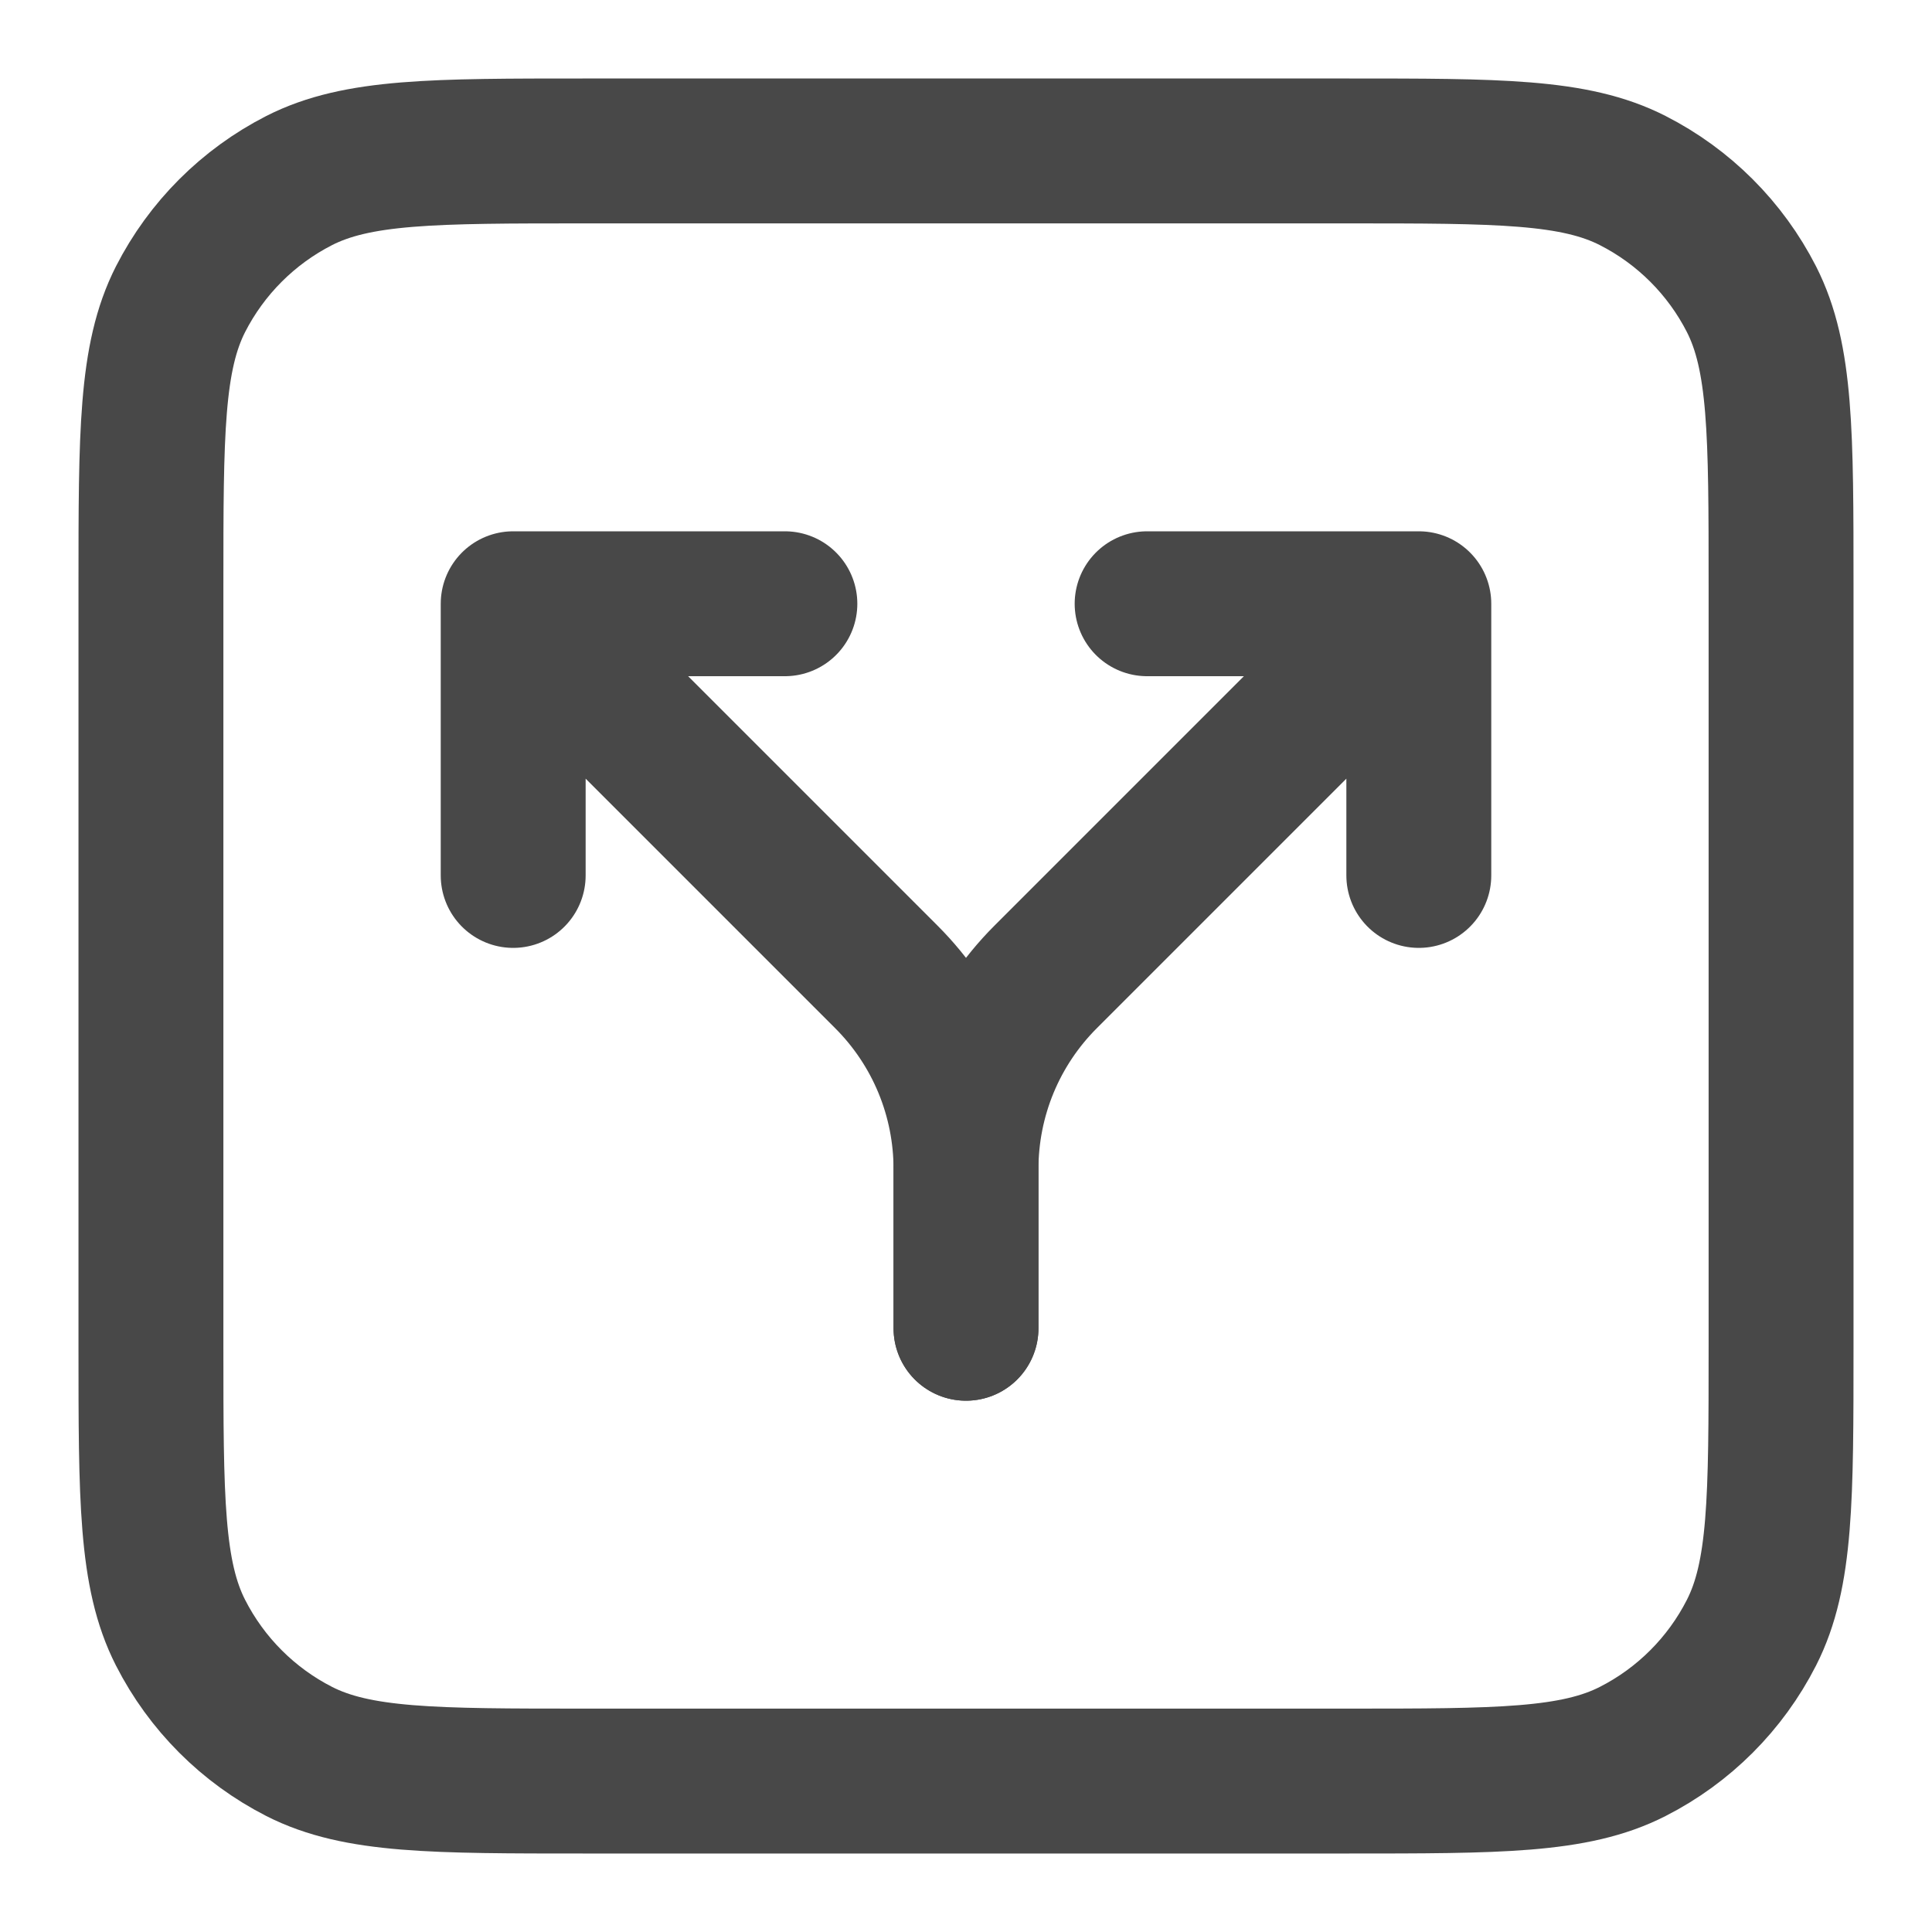
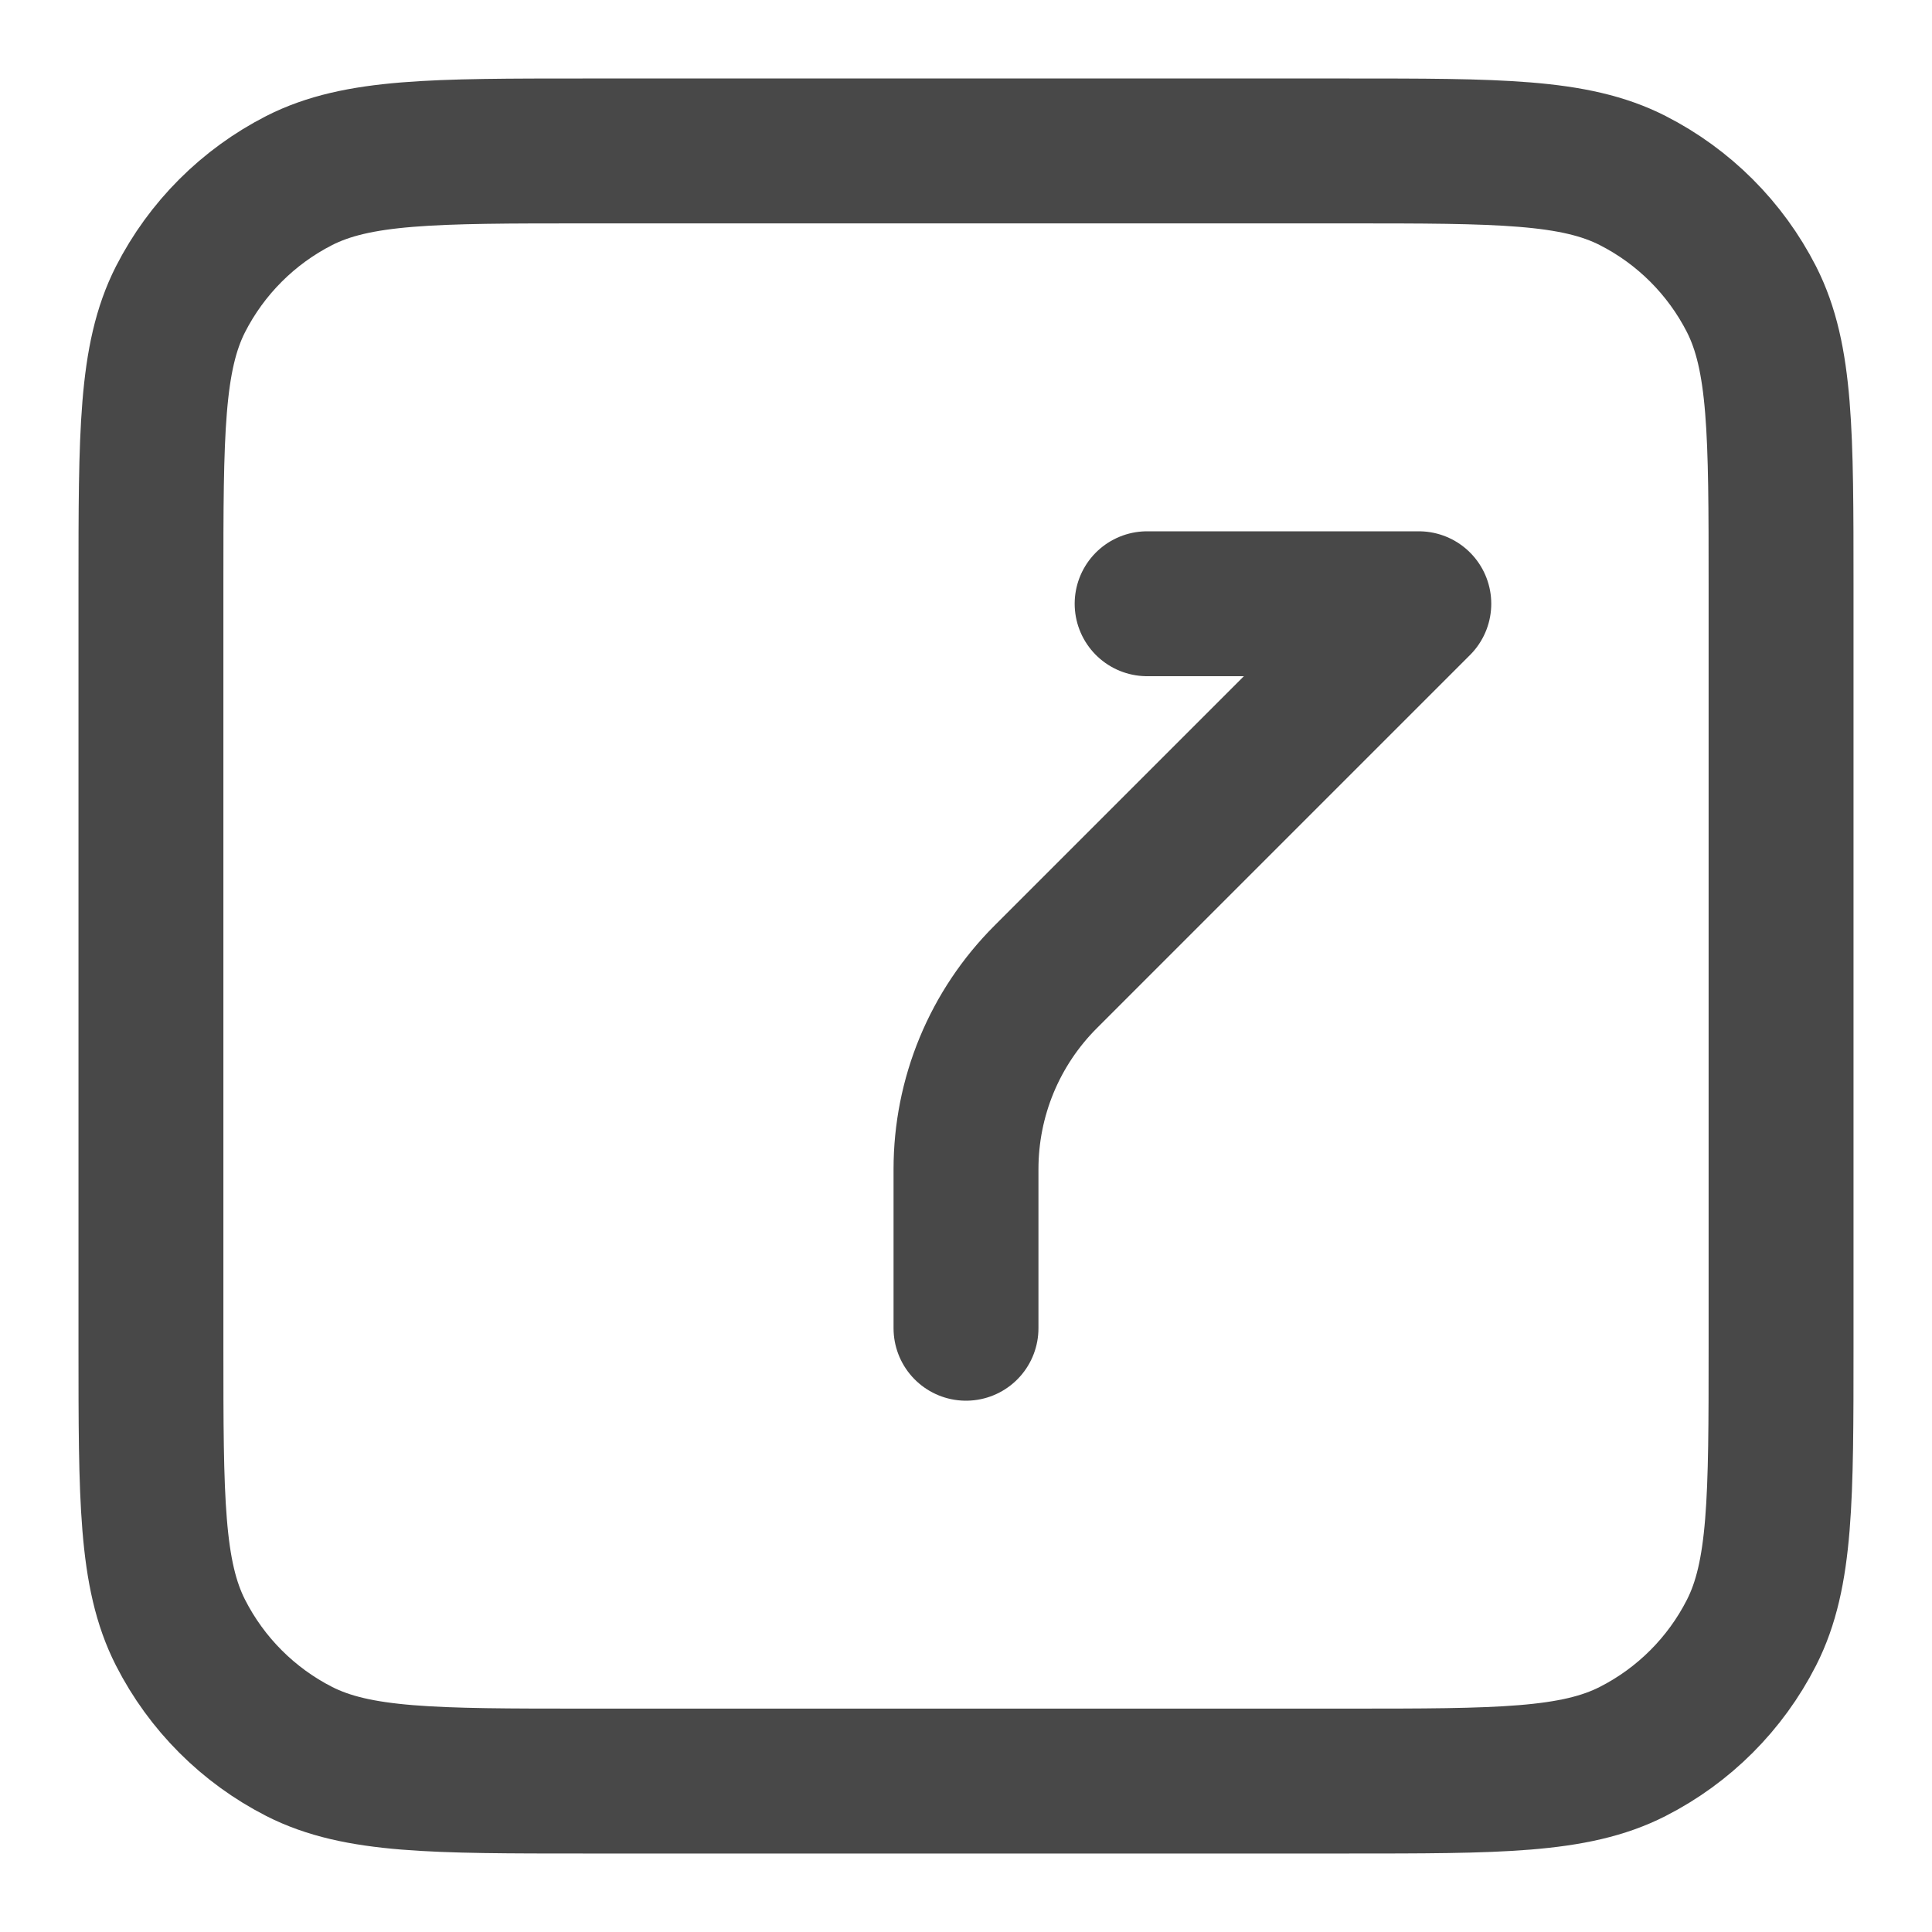
<svg xmlns="http://www.w3.org/2000/svg" width="18" height="18" viewBox="0 0 16 16" fill="none">
-   <path d="M4.25 5L7.341 8.091C7.55 8.3 7.716 8.548 7.829 8.821C7.942 9.094 8 9.387 8 9.682V11M4.25 5H6.5M4.25 5V7.25" stroke="#484848" stroke-width="1.2" stroke-linecap="round" />
-   <path d="M11.75 5L8.659 8.091C8.45 8.3 8.284 8.548 8.171 8.821C8.058 9.094 8 9.387 8 9.682V11M11.75 5H9.5M11.75 5V7.25" stroke="#484848" stroke-width="1.2" stroke-linecap="round" />
+   <path d="M11.75 5L8.659 8.091C8.45 8.3 8.284 8.548 8.171 8.821C8.058 9.094 8 9.387 8 9.682V11M11.75 5H9.5M11.75 5" stroke="#484848" stroke-width="1.2" stroke-linecap="round" />
  <path d="M1.25 4.85C1.25 3.59 1.25 2.96 1.495 2.478C1.711 2.055 2.055 1.711 2.478 1.495C2.96 1.25 3.59 1.25 4.85 1.25H11.15C12.41 1.25 13.04 1.25 13.521 1.495C13.945 1.711 14.289 2.055 14.505 2.478C14.75 2.96 14.75 3.59 14.75 4.85V11.15C14.75 12.41 14.75 13.04 14.505 13.521C14.289 13.945 13.945 14.289 13.521 14.505C13.04 14.75 12.41 14.75 11.15 14.75H4.85C3.59 14.75 2.96 14.75 2.478 14.505C2.055 14.289 1.711 13.945 1.495 13.521C1.25 13.04 1.25 12.41 1.25 11.15V4.85Z" stroke="#484848" stroke-width="1.2" stroke-linecap="round" />
</svg>